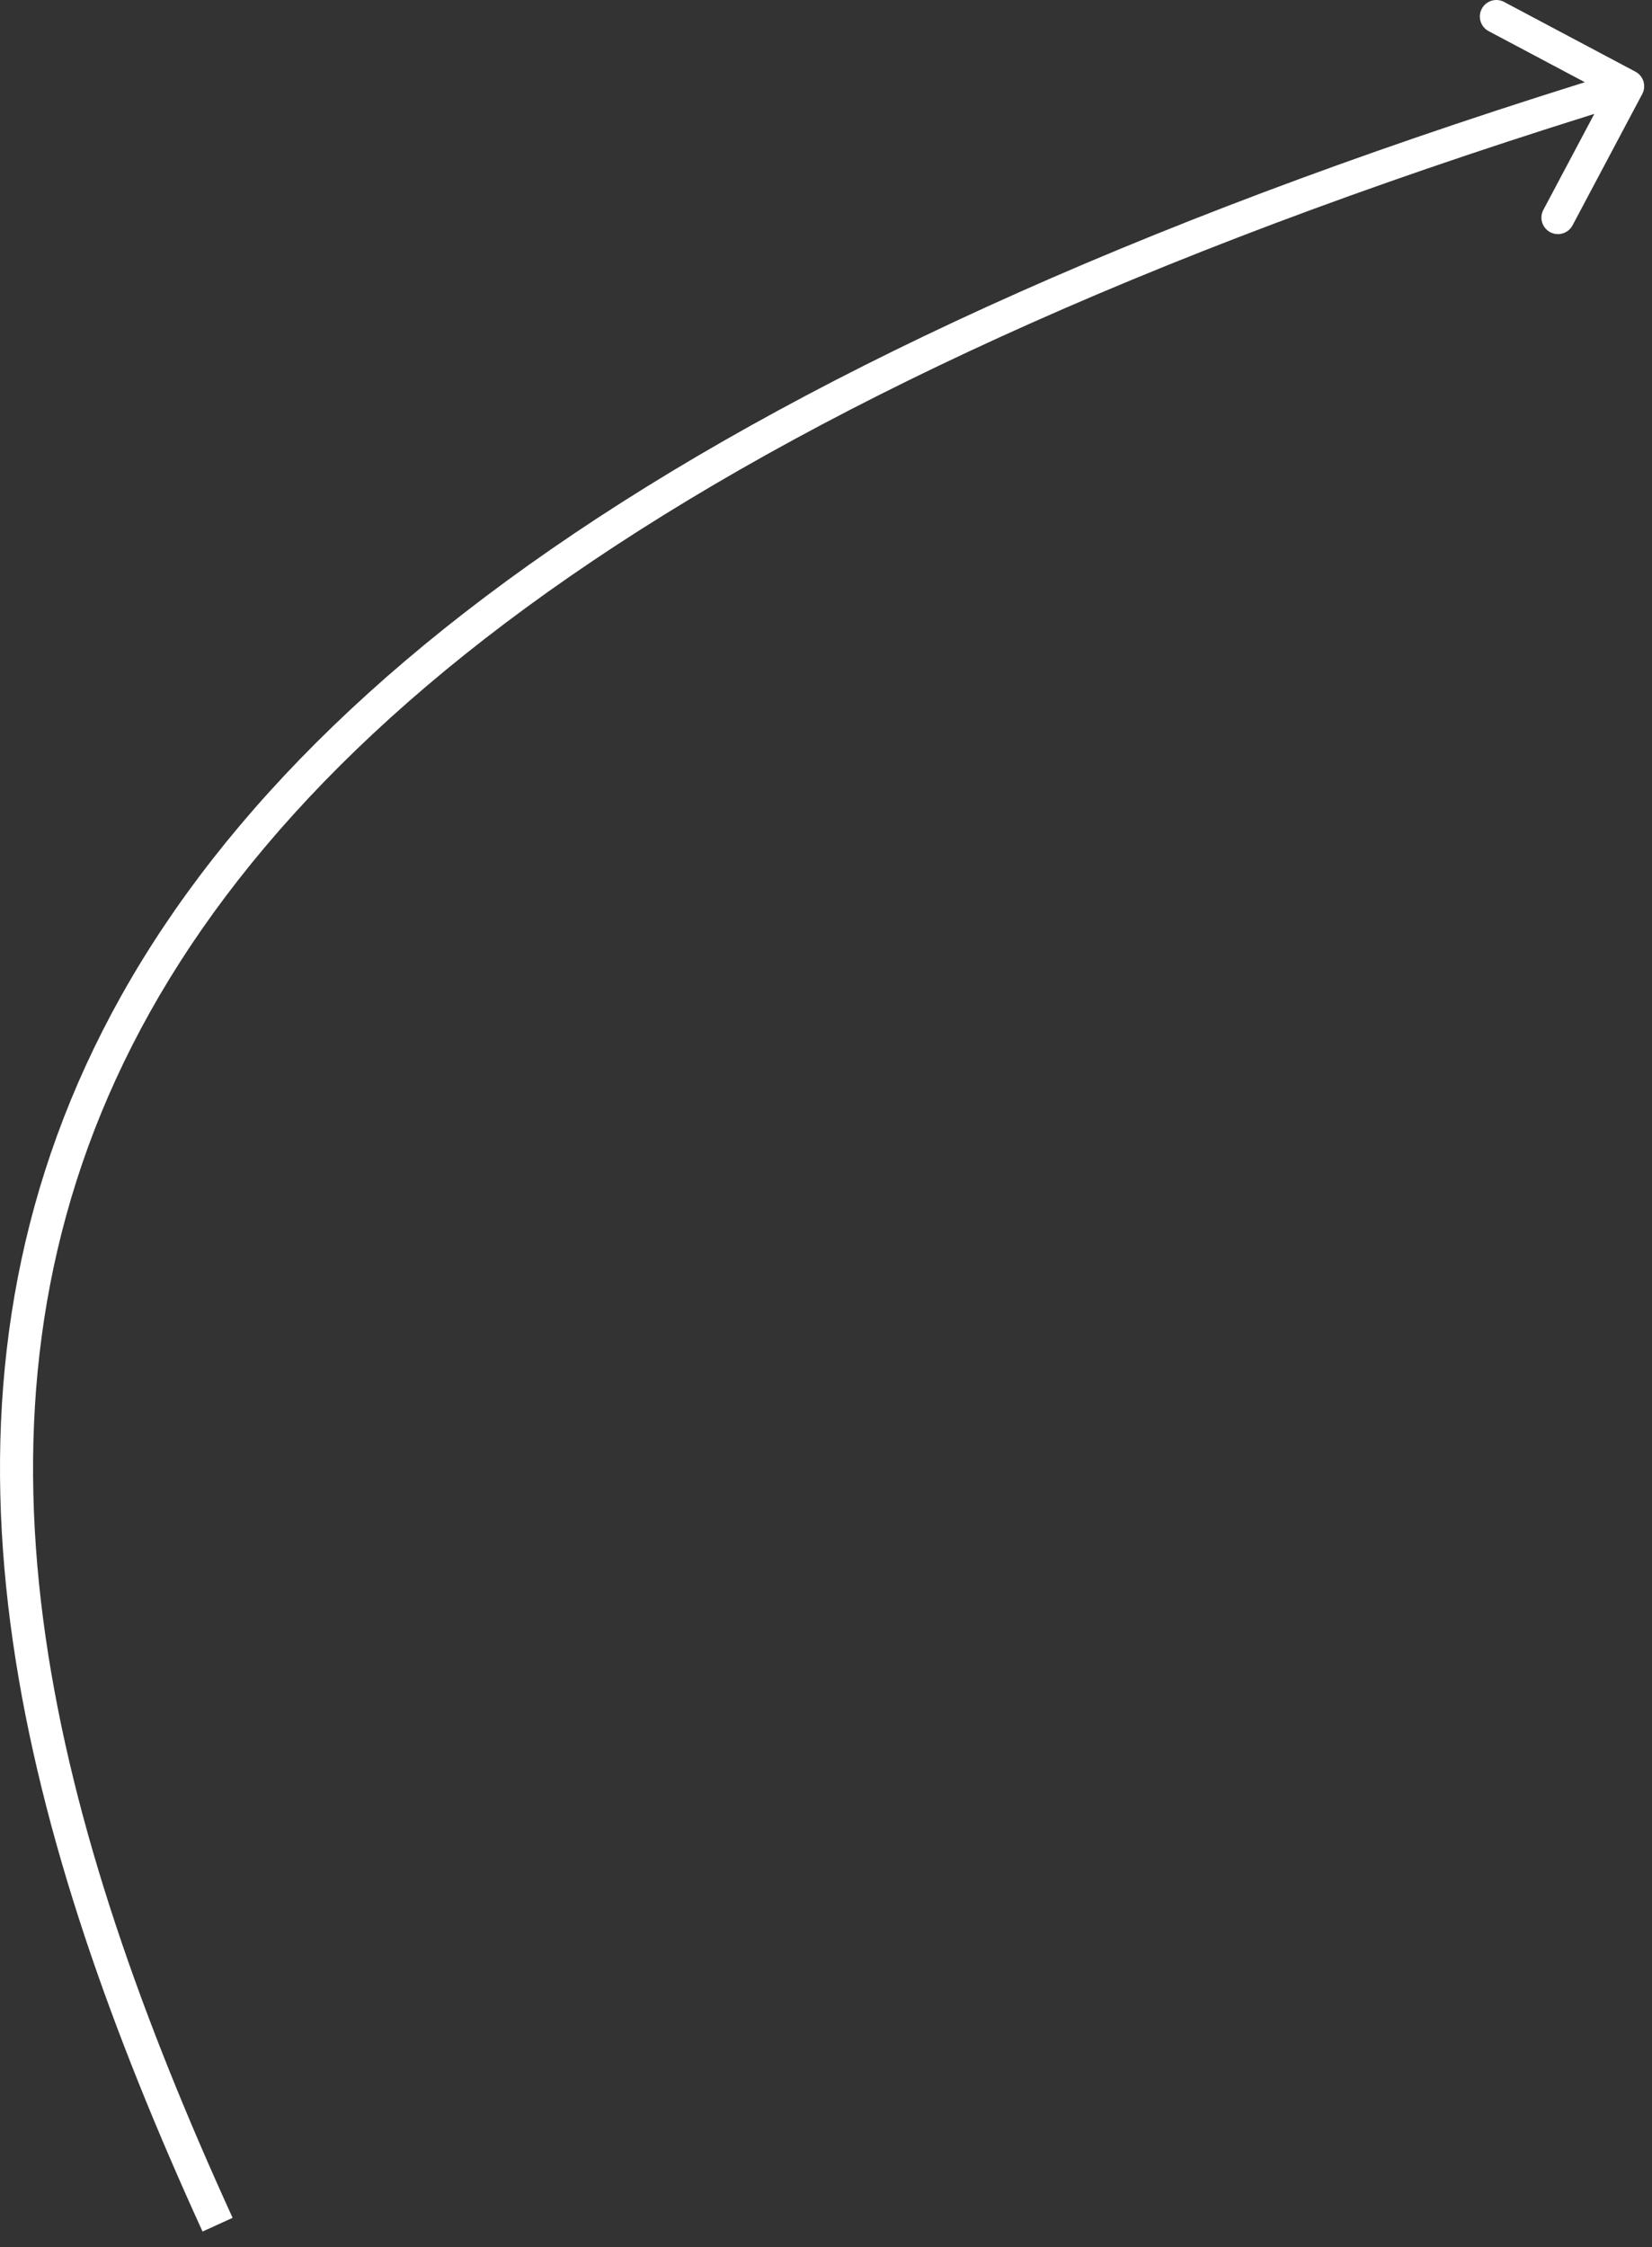
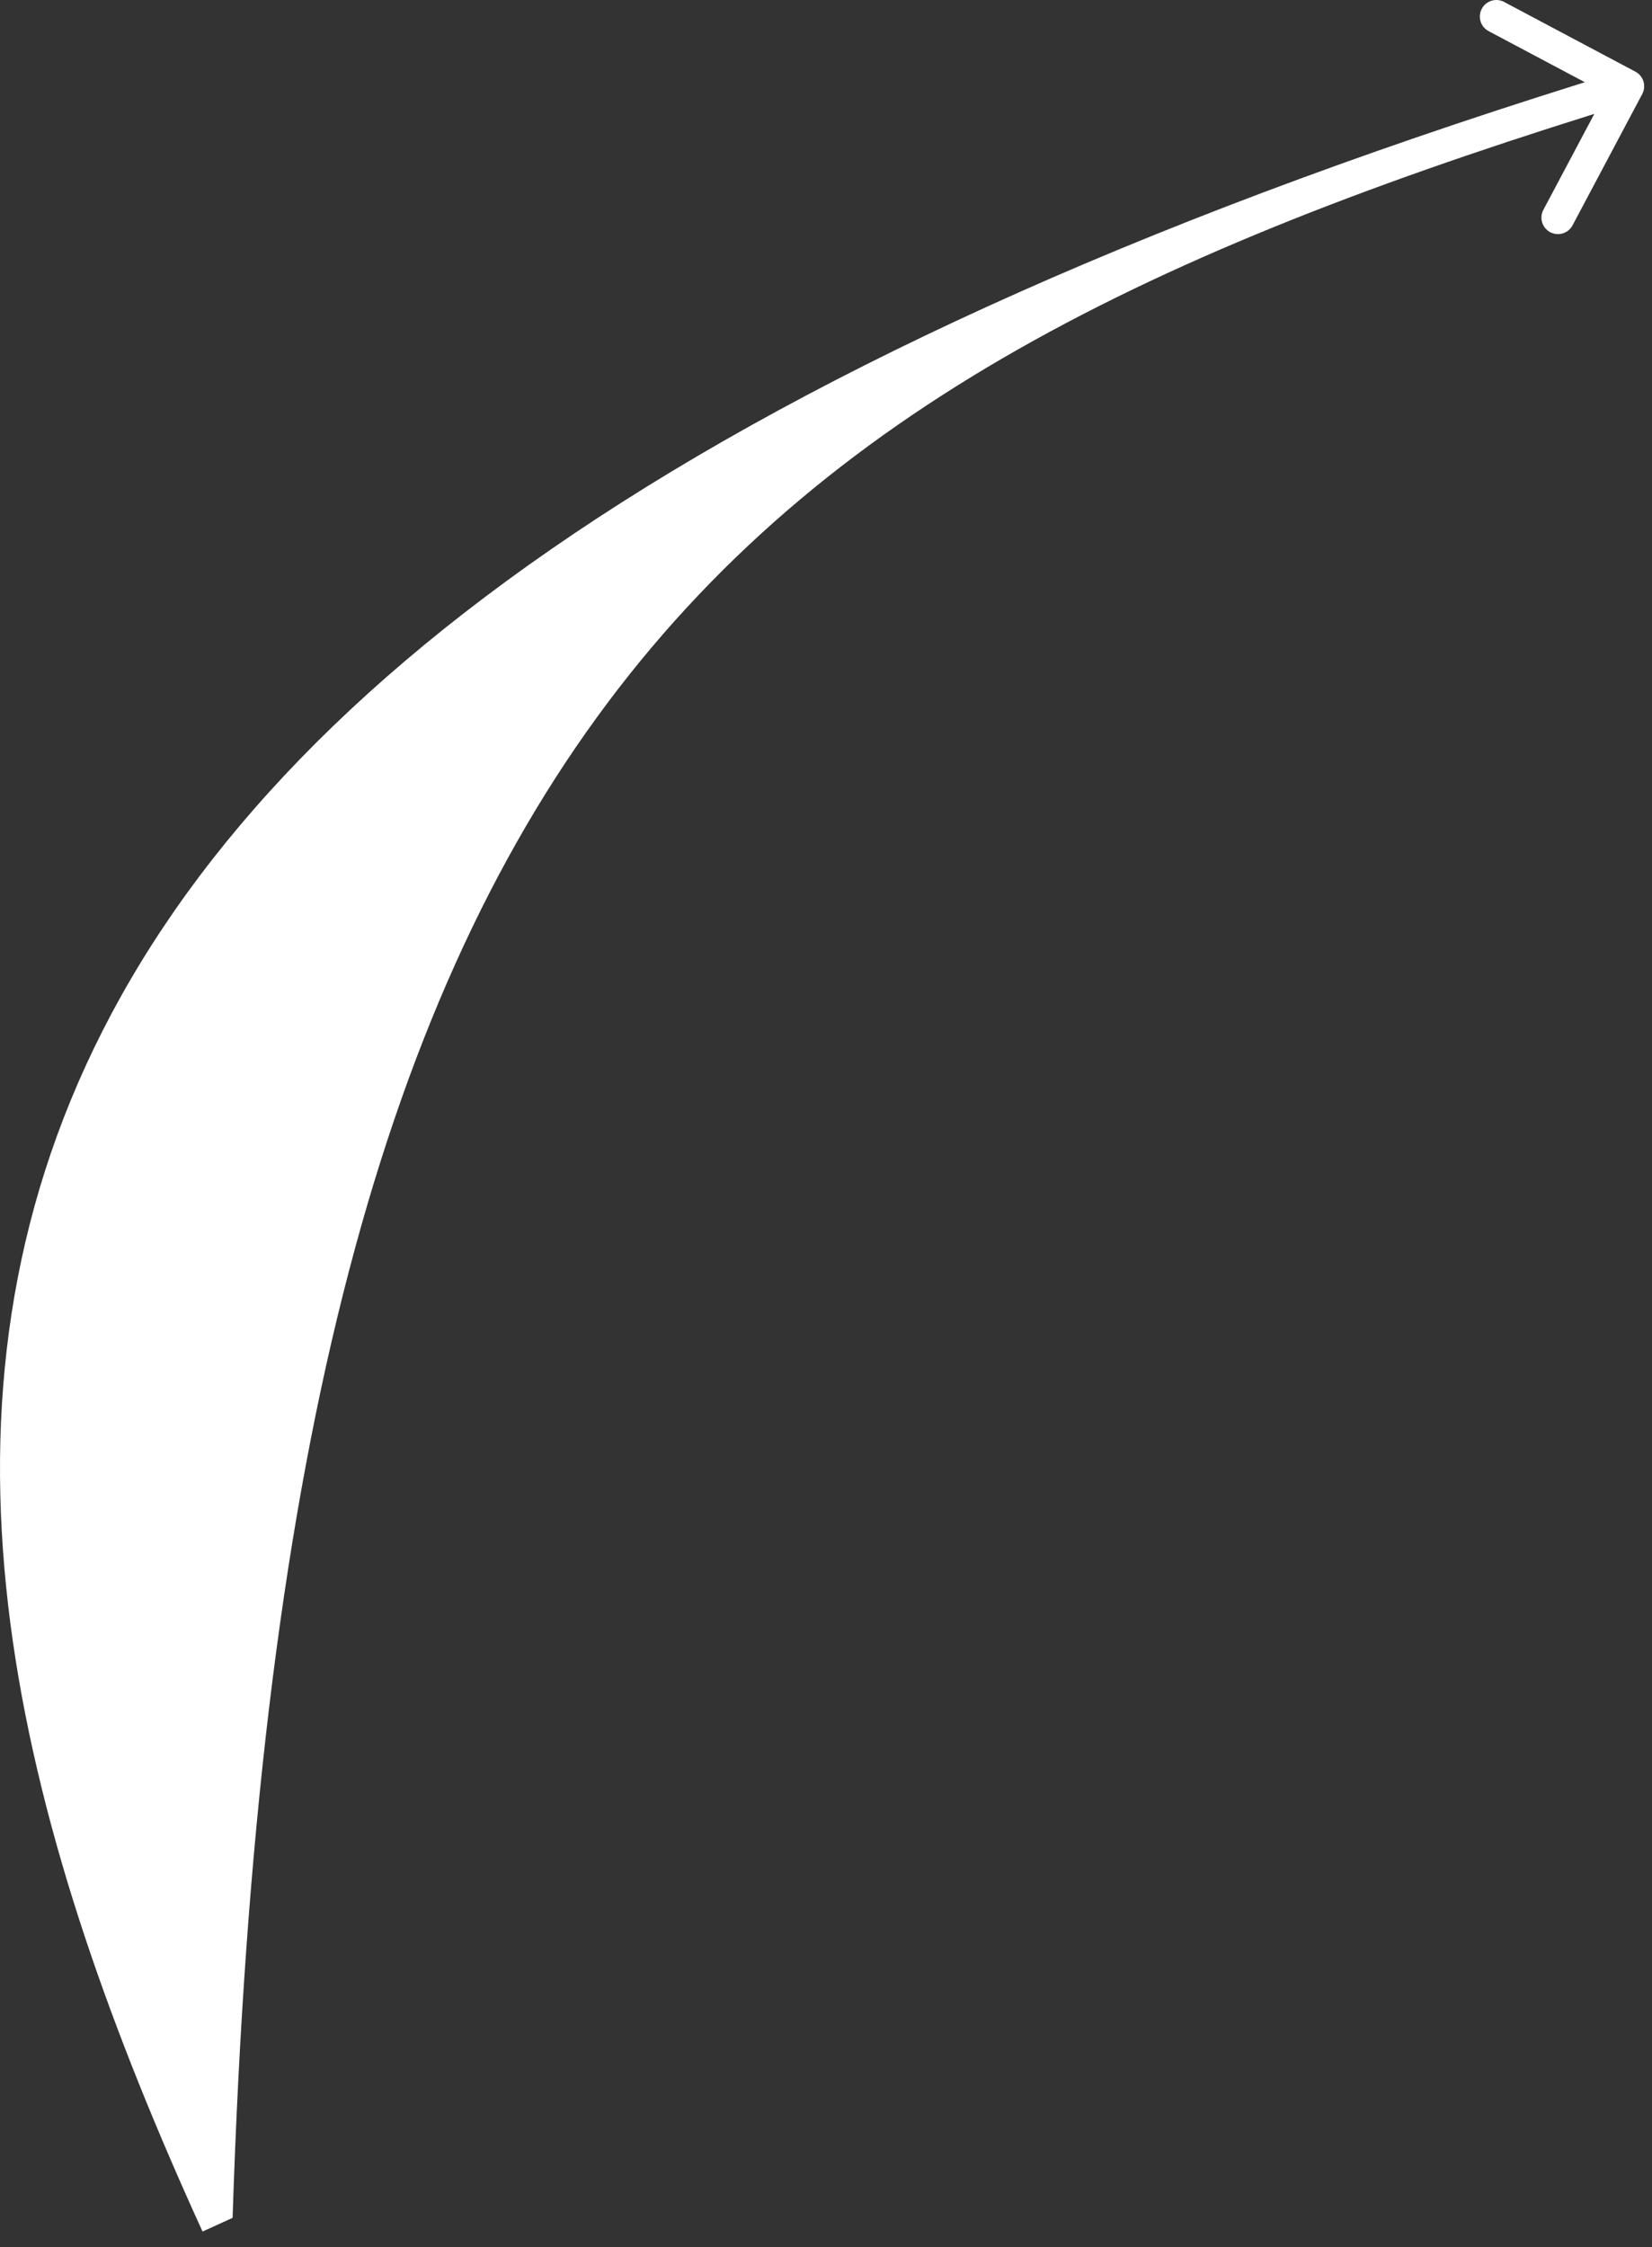
<svg xmlns="http://www.w3.org/2000/svg" width="50" height="68" viewBox="0 0 50 68" fill="none">
  <rect x="0" y="0" width="50" height="68" fill="#333333" stroke="none" />
-   <path d="M49.705 2.845C49.835 2.601 49.742 2.299 49.498 2.169L45.524 0.059C45.28 -0.071 44.977 0.022 44.848 0.266C44.718 0.51 44.811 0.812 45.055 0.942L48.588 2.818L46.712 6.351C46.582 6.594 46.675 6.897 46.919 7.027C47.163 7.156 47.465 7.063 47.595 6.82L49.705 2.845ZM49.264 2.611L49.117 2.133C21.332 10.643 7.777 20.95 2.599 32.242C-2.583 43.543 0.71 55.654 6.13 67.532L6.585 67.325L7.04 67.117C1.639 55.282 -1.479 43.535 3.508 32.658C8.501 21.771 21.696 11.578 49.41 3.089L49.264 2.611Z" fill="white" />
+   <path d="M49.705 2.845C49.835 2.601 49.742 2.299 49.498 2.169L45.524 0.059C45.28 -0.071 44.977 0.022 44.848 0.266C44.718 0.51 44.811 0.812 45.055 0.942L48.588 2.818L46.712 6.351C46.582 6.594 46.675 6.897 46.919 7.027C47.163 7.156 47.465 7.063 47.595 6.82L49.705 2.845ZM49.264 2.611L49.117 2.133C21.332 10.643 7.777 20.95 2.599 32.242C-2.583 43.543 0.71 55.654 6.13 67.532L6.585 67.325L7.04 67.117C8.501 21.771 21.696 11.578 49.41 3.089L49.264 2.611Z" fill="white" />
</svg>